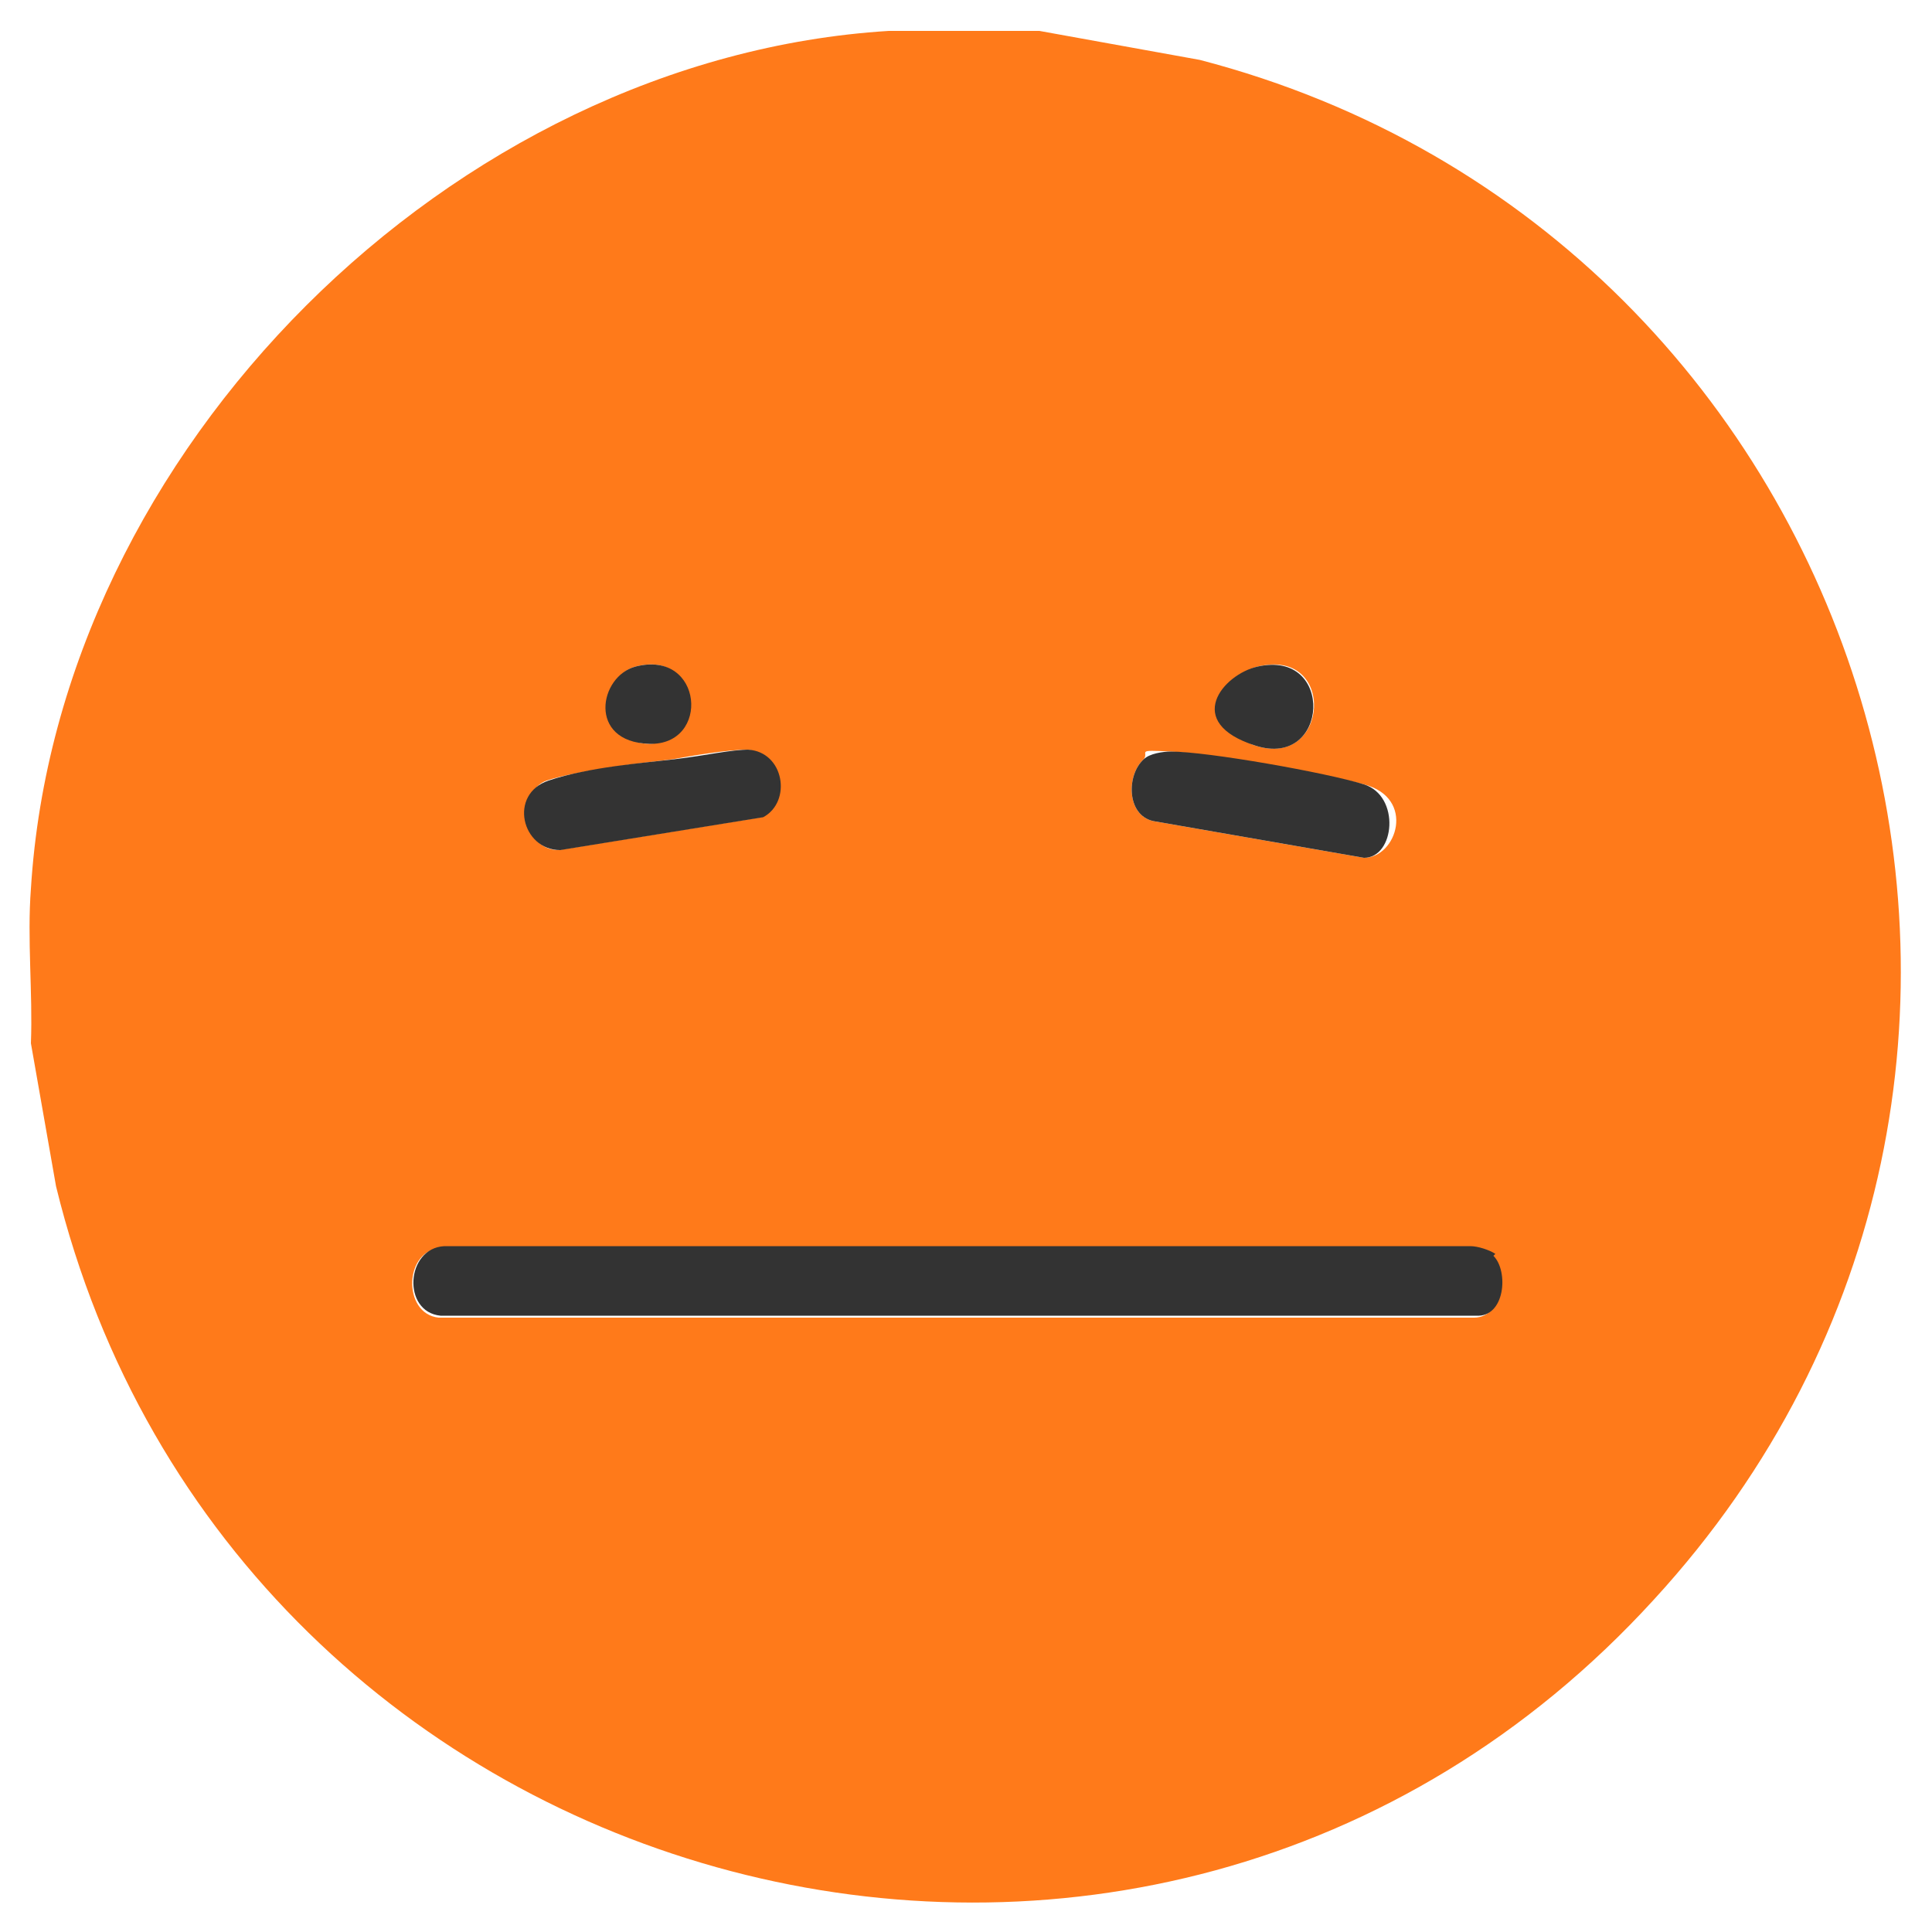
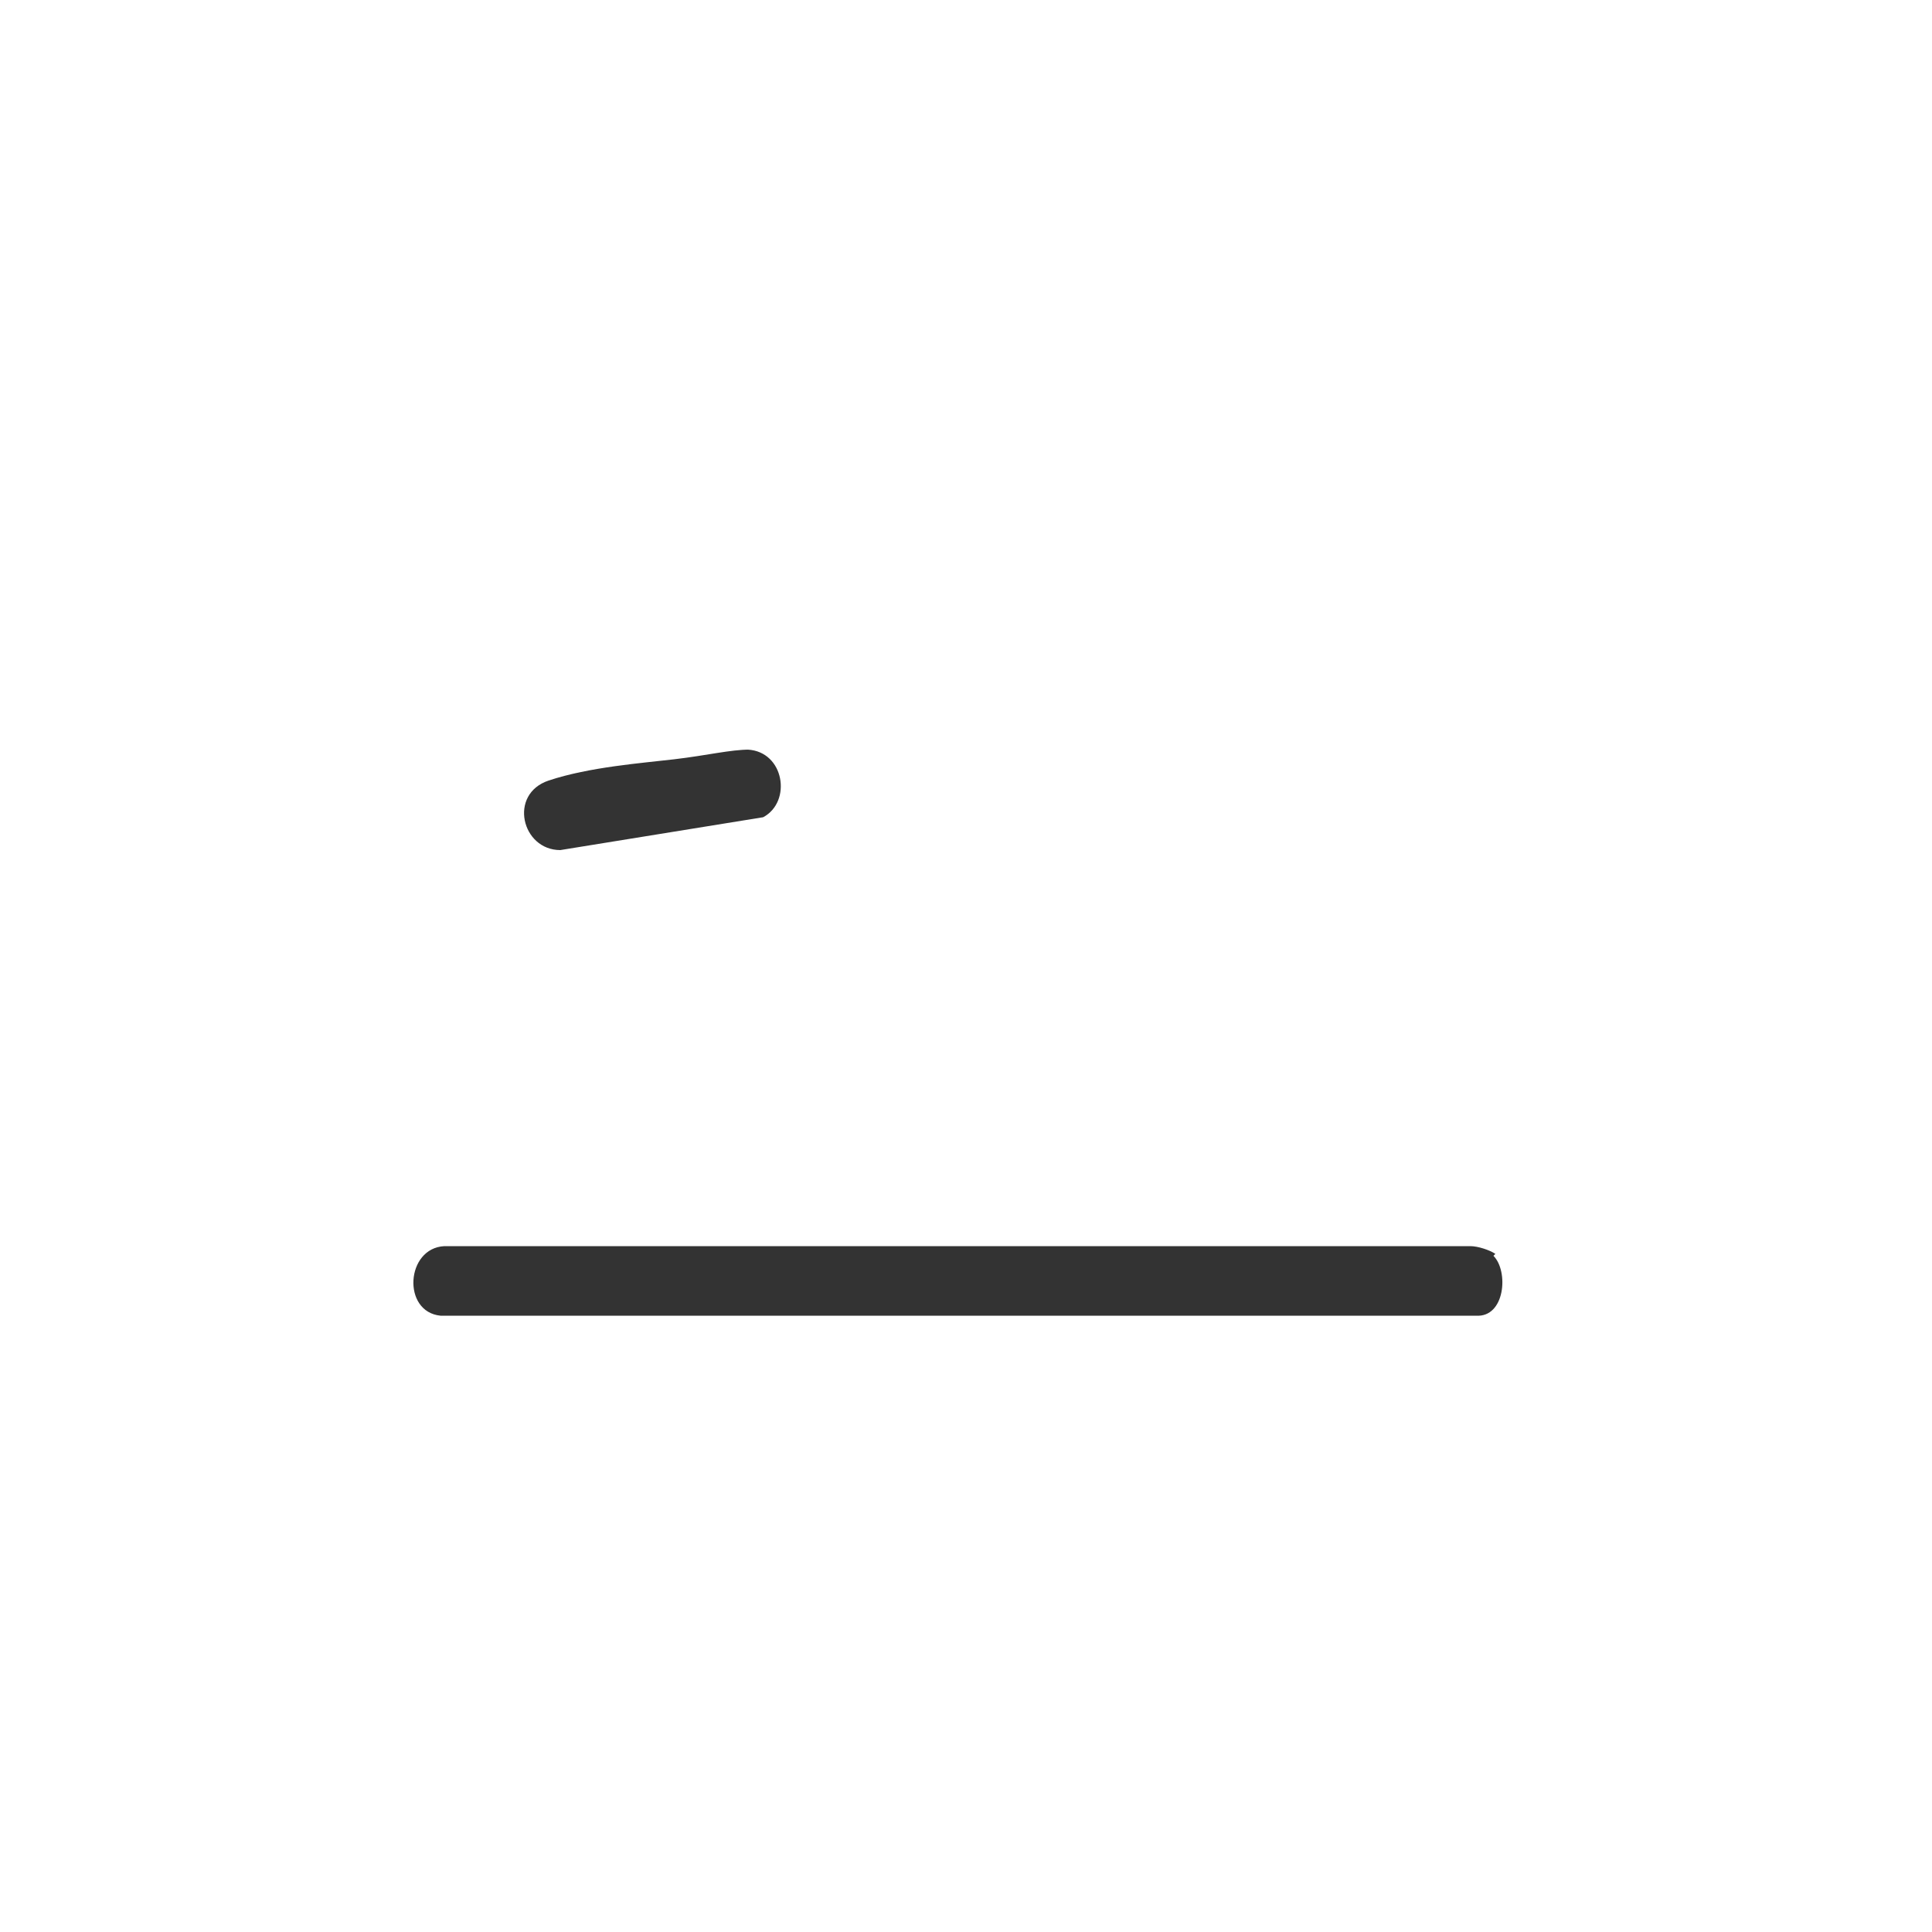
<svg xmlns="http://www.w3.org/2000/svg" id="_Слой_1" version="1.1" viewBox="0 0 100 100">
  <defs>
    <style>
      .st0 {
        fill: #ff7a1a;
      }

      .st1 {
        fill: #333;
      }
    </style>
  </defs>
-   <path class="st0" d="M53.8,1.6l8.3,1.5c35,9.1,48.4,52.6,23.5,79.7C59.4,111.5,12,98.7,2.9,61.4l-1.3-7.4c.1-2.6-.2-5.4,0-8C3,23.3,23.4,3,46,1.6h7.8ZM32.9,34.5c-1.9.5-1.7,4,.7,4s2.8-4.9-.7-4ZM65.1,34.5c-1.8.4-1.9,3.6-.1,4.1,3.8,1.2,4.2-5.1.1-4.1ZM38.7,38.8c-1,0-2.8.3-3.9.5-1.7.2-5,.6-6.5,1.1s-1.3,3.6.6,3.6l10.5-1.7c1.5-.9,1.1-3.4-.8-3.5ZM59.2,39.3c-.9.8-.9,2.9.5,3.2l10.9,1.9c1.7,0,2.7-3.1,0-3.8s-8.1-1.6-10-1.7-1.1,0-1.4.4ZM77.3,65c-.3-.3-.9-.4-1.3-.4H22.9c-2,0-2.1,3.4-.2,3.6h53.6c1.5,0,1.7-2.4.9-3.1Z" />
  <path class="st1" d="M77.3,65c.8.8.6,3.2-.9,3.1H22.8c-2-.2-1.8-3.5.2-3.6h53.1c.4,0,1,.2,1.3.4Z" />
-   <path class="st1" d="M59.2,39.3c.3-.3,1-.4,1.4-.4,1.9,0,8.1,1.1,10,1.7s1.6,3.8,0,3.8l-10.9-1.9c-1.4-.3-1.4-2.4-.5-3.2Z" />
  <path class="st1" d="M38.7,38.8c1.9.1,2.3,2.7.8,3.5l-10.5,1.7c-2,0-2.7-2.9-.6-3.6s4.8-.9,6.5-1.1,2.9-.5,3.9-.5Z" />
-   <path class="st1" d="M65.1,34.5c4-.9,3.7,5.3-.1,4.1s-1.7-3.7.1-4.1Z" />
-   <path class="st1" d="M32.9,34.5c3.5-.9,3.9,4.1.7,4s-2.6-3.5-.7-4Z" />
</svg>